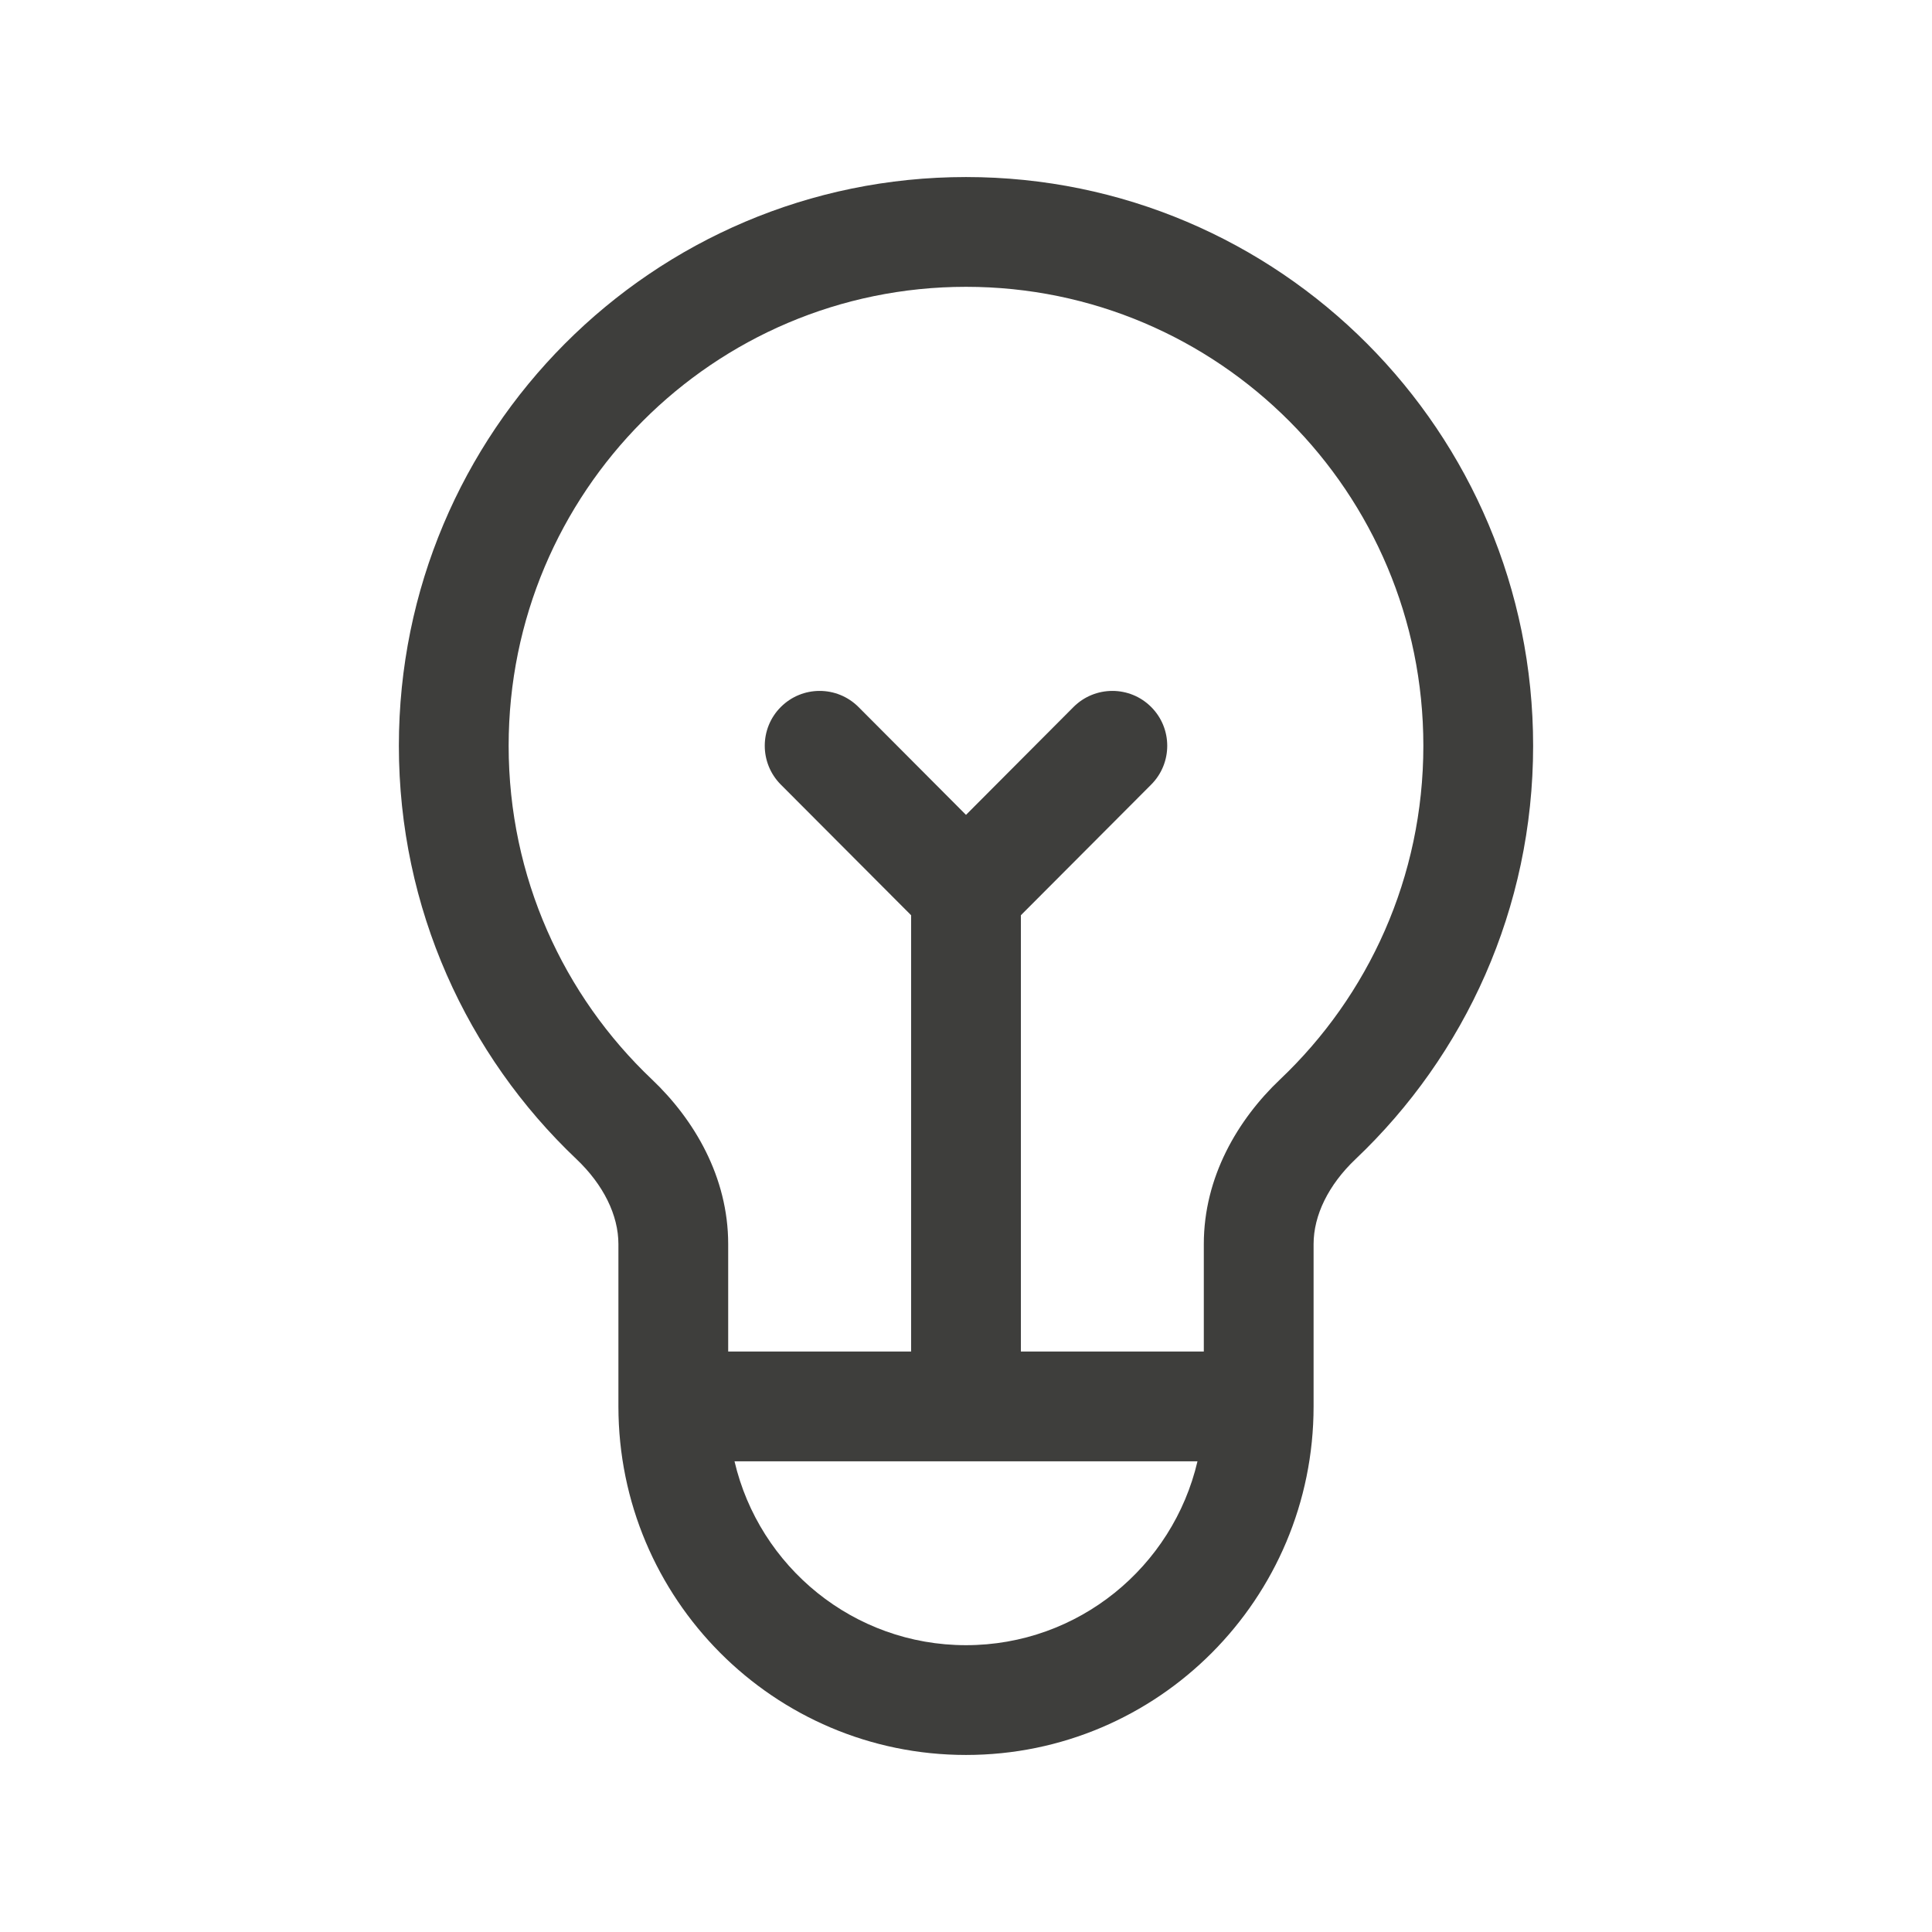
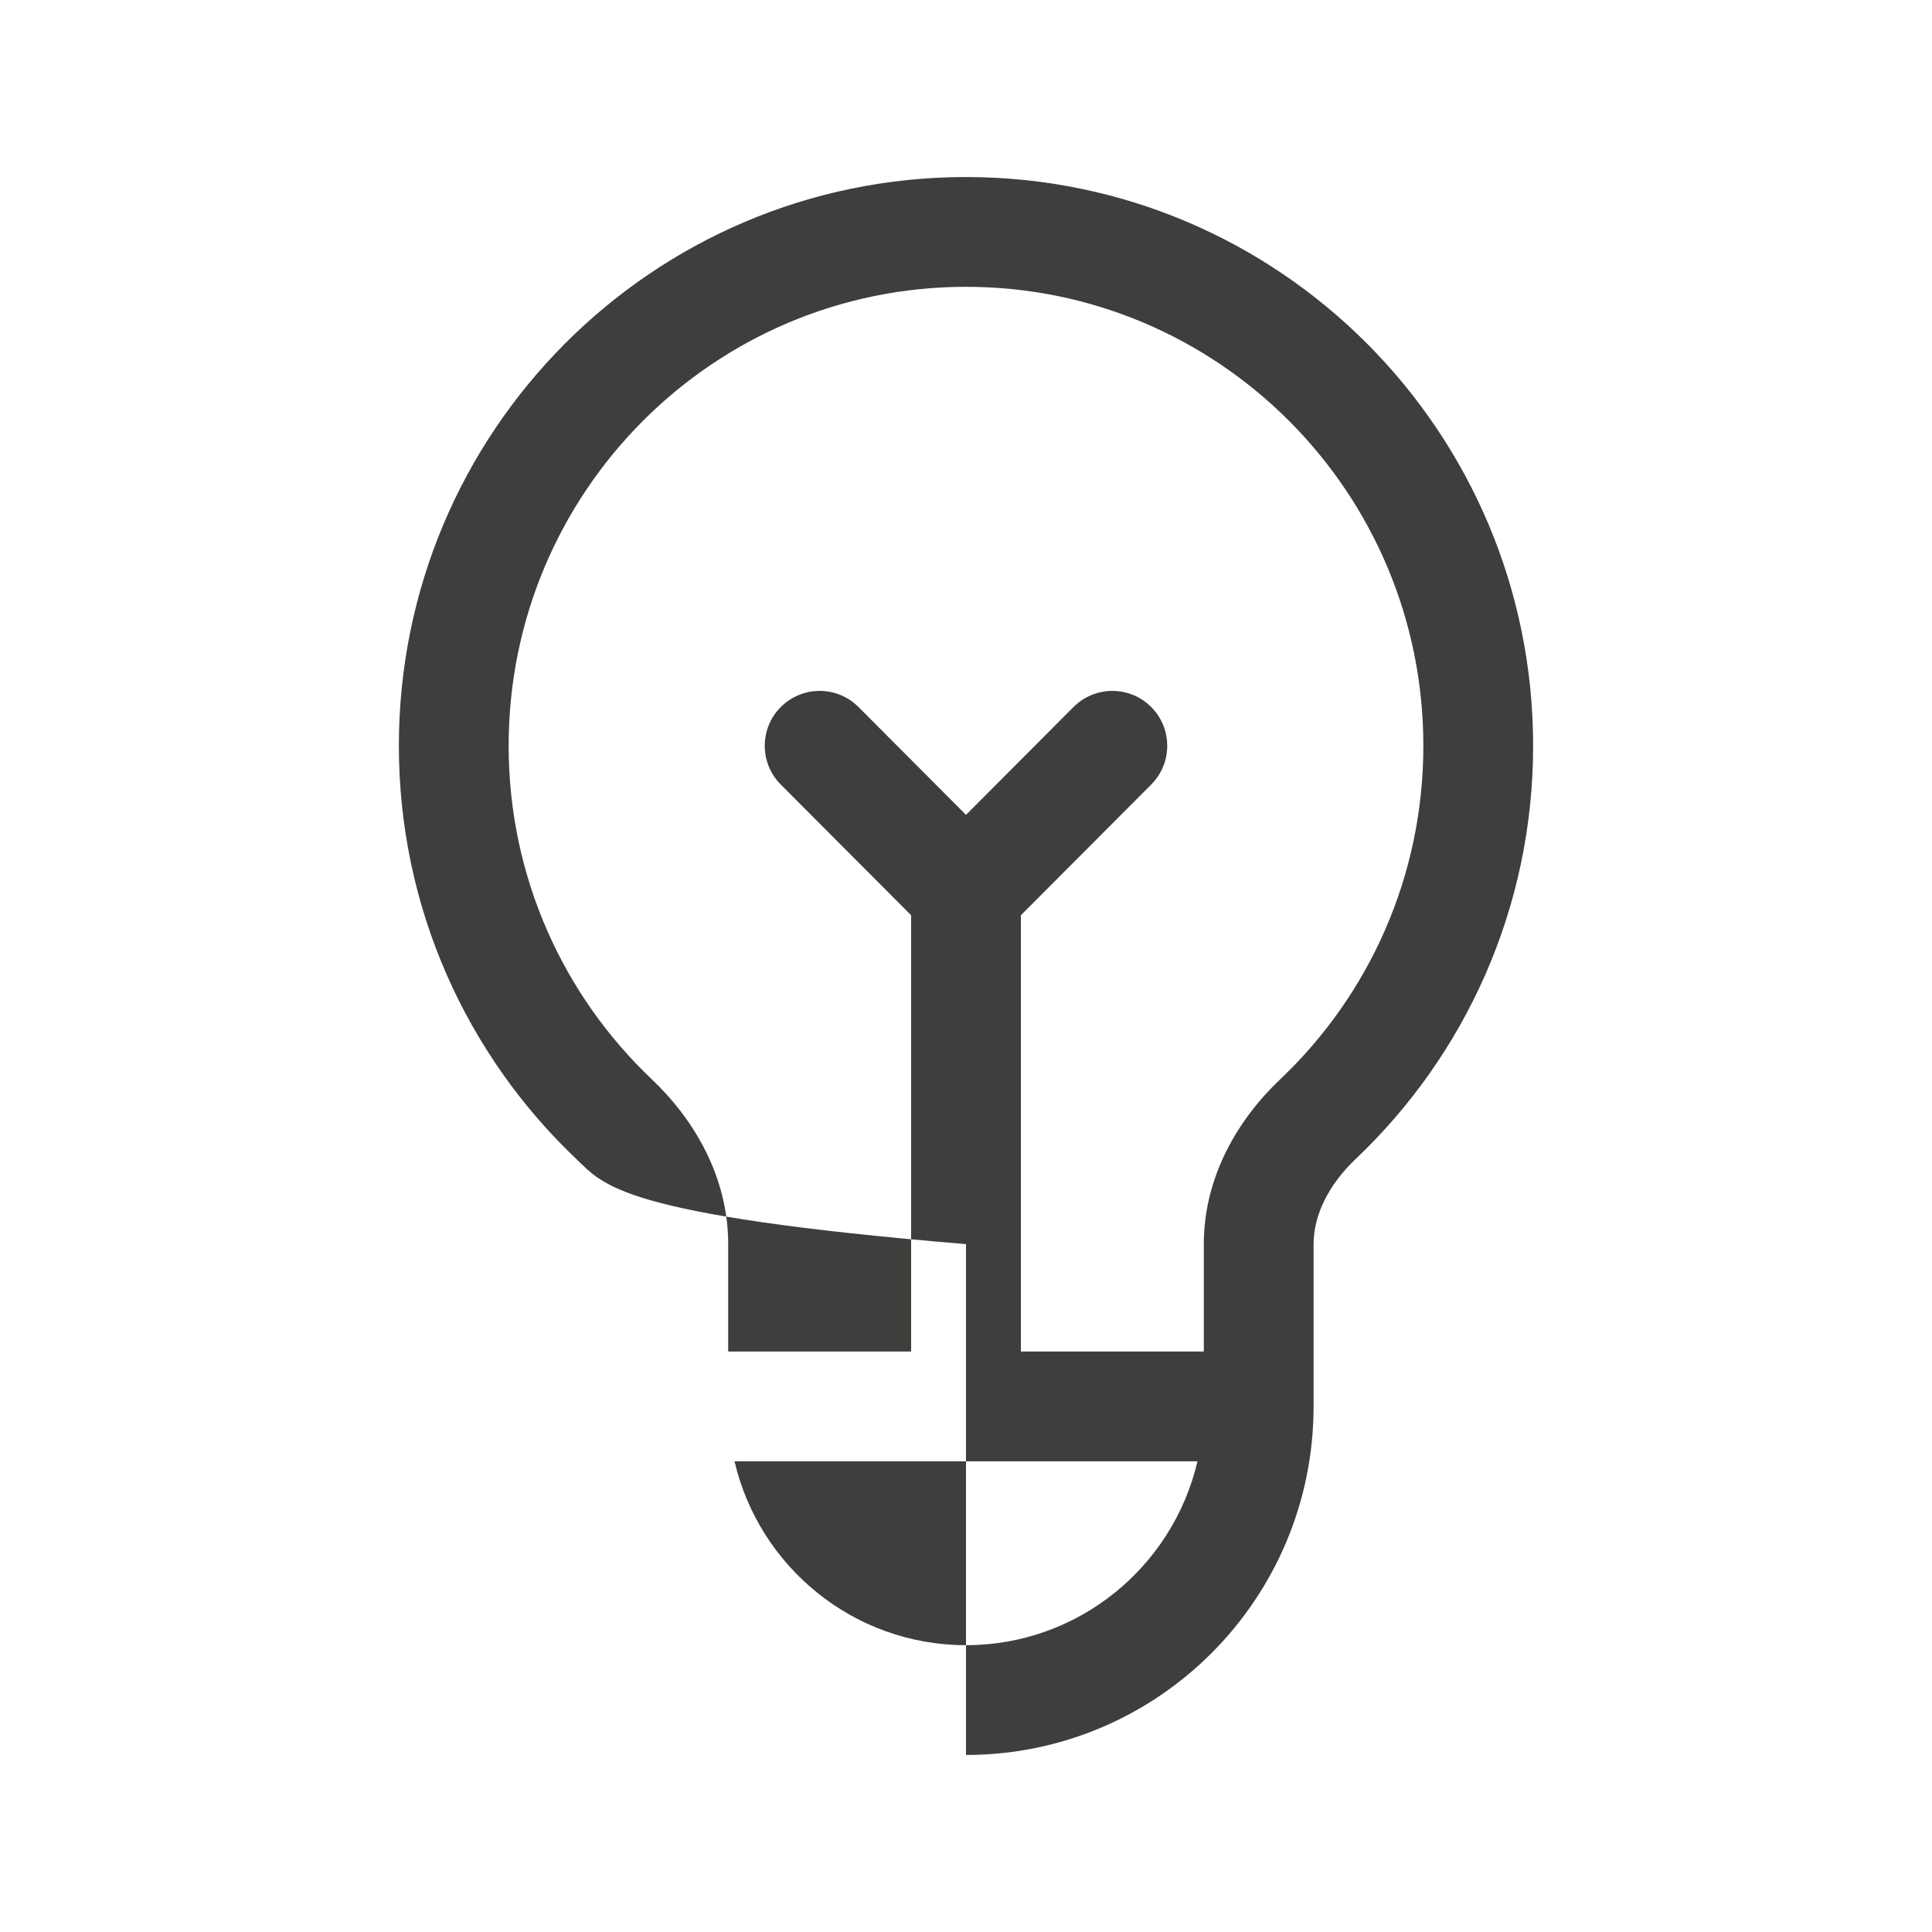
<svg xmlns="http://www.w3.org/2000/svg" width="22" height="22" viewBox="0 0 22 22" fill="none">
-   <path fill-rule="evenodd" clip-rule="evenodd" d="M11 3.266C8.125 3.266 5.792 5.604 5.792 8.492C5.792 9.989 6.418 11.338 7.423 12.291C7.906 12.749 8.292 13.403 8.292 14.167V15.39H10.375V10.422L8.891 8.934C8.647 8.689 8.648 8.293 8.892 8.05C9.137 7.806 9.532 7.807 9.776 8.051L11 9.279L12.224 8.051C12.468 7.807 12.864 7.806 13.108 8.05C13.352 8.293 13.353 8.689 13.109 8.934L11.625 10.422V15.39H13.708V14.167C13.708 13.403 14.094 12.749 14.577 12.291C15.582 11.338 16.208 9.989 16.208 8.492C16.208 5.604 13.875 3.266 11 3.266ZM13.636 16.64H8.364C8.645 17.842 9.72 18.734 11 18.734C12.28 18.734 13.355 17.842 13.636 16.64ZM4.542 8.492C4.542 4.917 7.431 2.016 11 2.016C14.569 2.016 17.458 4.917 17.458 8.492C17.458 10.345 16.681 12.018 15.437 13.198C15.128 13.491 14.958 13.838 14.958 14.167V16.015C14.958 18.205 13.188 19.984 11 19.984C8.812 19.984 7.042 18.205 7.042 16.015V14.167C7.042 13.838 6.872 13.491 6.563 13.198C5.319 12.018 4.542 10.345 4.542 8.492Z" fill="#3E3E3C" />
+   <path fill-rule="evenodd" clip-rule="evenodd" d="M11 3.266C8.125 3.266 5.792 5.604 5.792 8.492C5.792 9.989 6.418 11.338 7.423 12.291C7.906 12.749 8.292 13.403 8.292 14.167V15.39H10.375V10.422L8.891 8.934C8.647 8.689 8.648 8.293 8.892 8.05C9.137 7.806 9.532 7.807 9.776 8.051L11 9.279L12.224 8.051C12.468 7.807 12.864 7.806 13.108 8.05C13.352 8.293 13.353 8.689 13.109 8.934L11.625 10.422V15.39H13.708V14.167C13.708 13.403 14.094 12.749 14.577 12.291C15.582 11.338 16.208 9.989 16.208 8.492C16.208 5.604 13.875 3.266 11 3.266ZM13.636 16.64H8.364C8.645 17.842 9.72 18.734 11 18.734C12.28 18.734 13.355 17.842 13.636 16.64ZM4.542 8.492C4.542 4.917 7.431 2.016 11 2.016C14.569 2.016 17.458 4.917 17.458 8.492C17.458 10.345 16.681 12.018 15.437 13.198C15.128 13.491 14.958 13.838 14.958 14.167V16.015C14.958 18.205 13.188 19.984 11 19.984V14.167C7.042 13.838 6.872 13.491 6.563 13.198C5.319 12.018 4.542 10.345 4.542 8.492Z" fill="#3E3E3C" />
</svg>